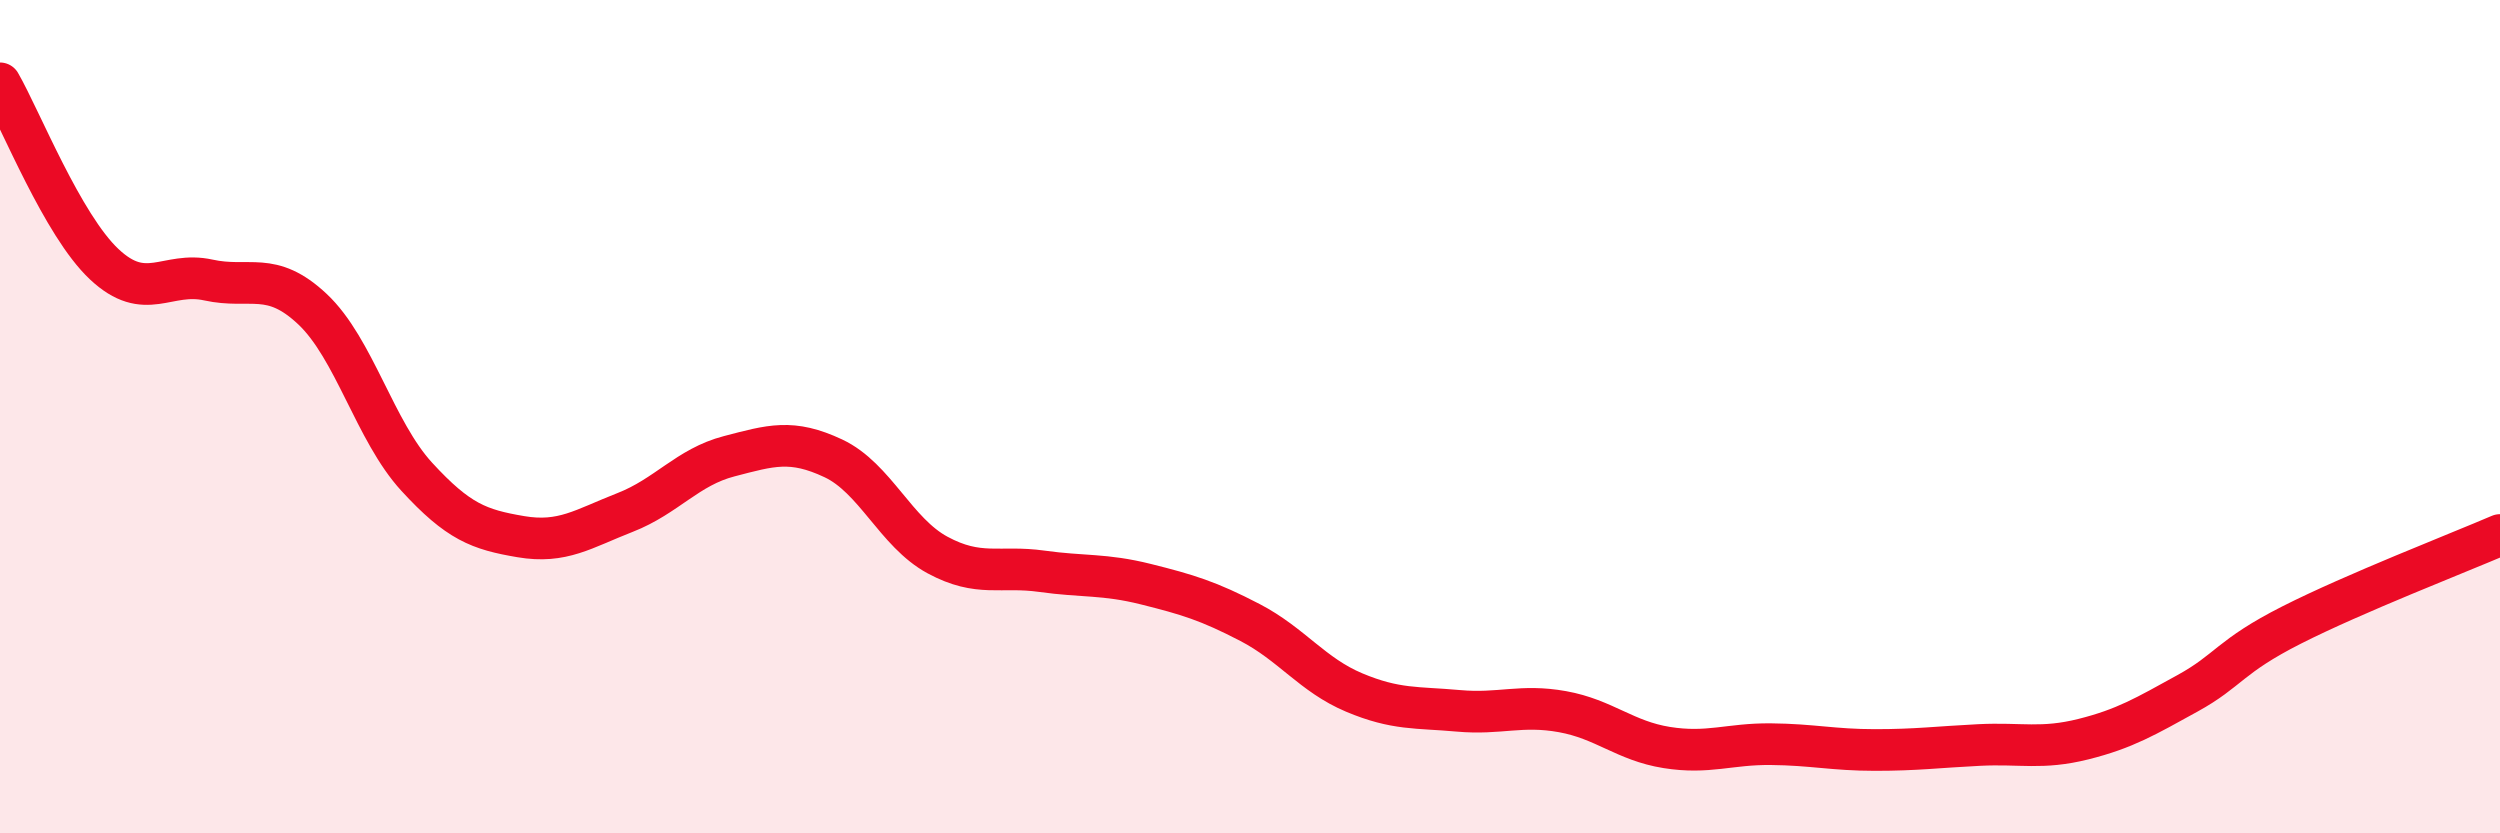
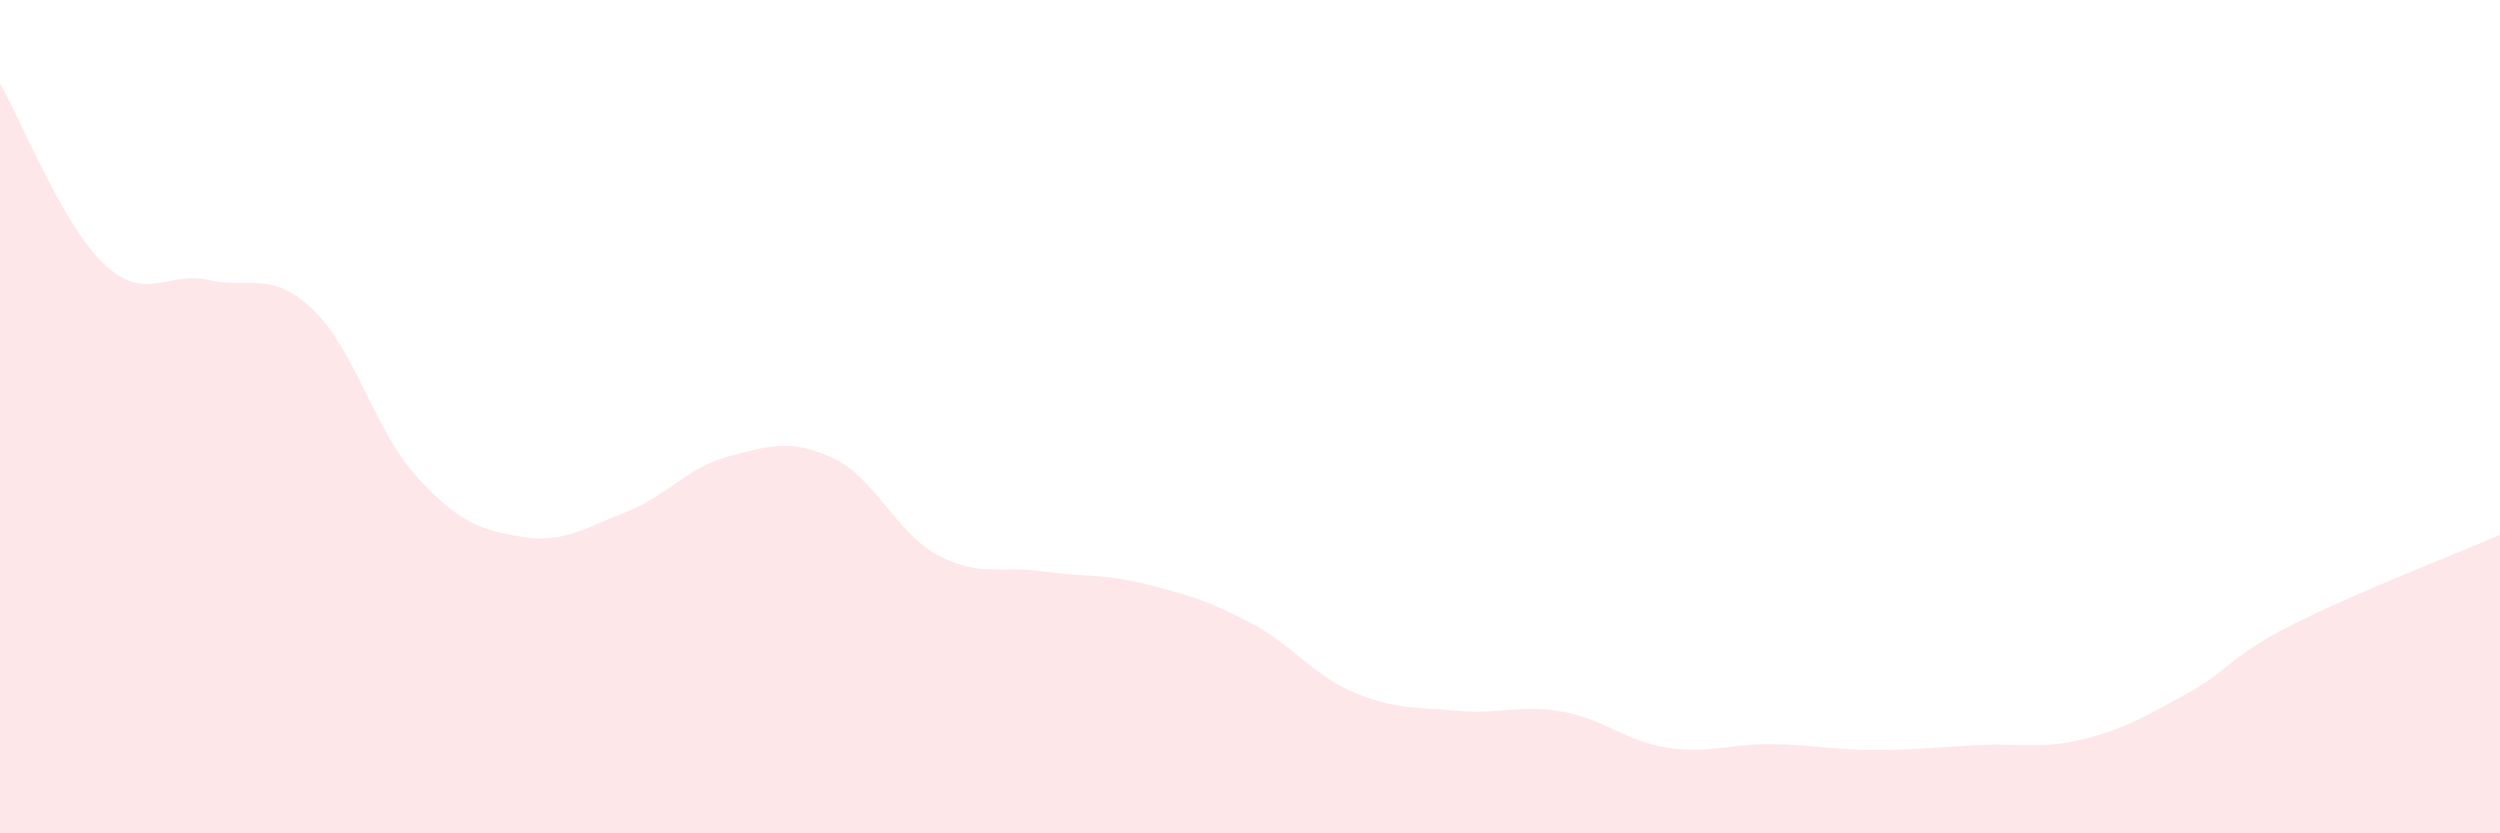
<svg xmlns="http://www.w3.org/2000/svg" width="60" height="20" viewBox="0 0 60 20">
  <path d="M 0,2 C 0.5,2.87 1.5,5.4 2.5,6.34 C 3.5,7.28 4,6.5 5,6.72 C 6,6.94 6.5,6.48 7.5,7.42 C 8.5,8.36 9,10.35 10,11.44 C 11,12.53 11.5,12.71 12.5,12.88 C 13.5,13.05 14,12.69 15,12.3 C 16,11.91 16.5,11.21 17.5,10.95 C 18.5,10.69 19,10.53 20,11 C 21,11.47 21.5,12.78 22.5,13.32 C 23.5,13.86 24,13.57 25,13.71 C 26,13.85 26.5,13.77 27.5,14.02 C 28.5,14.27 29,14.42 30,14.94 C 31,15.46 31.5,16.2 32.5,16.62 C 33.5,17.04 34,16.97 35,17.06 C 36,17.15 36.5,16.9 37.5,17.08 C 38.5,17.26 39,17.78 40,17.94 C 41,18.1 41.5,17.85 42.5,17.86 C 43.5,17.87 44,18 45,18 C 46,18 46.5,17.93 47.5,17.88 C 48.5,17.83 49,17.99 50,17.74 C 51,17.49 51.5,17.19 52.5,16.64 C 53.5,16.09 53.5,15.76 55,15 C 56.5,14.24 59,13.27 60,12.84L60 20L0 20Z" fill="#EB0A25" opacity="0.1" stroke-linecap="round" stroke-linejoin="round" />
-   <path d="M 0,2 C 0.5,2.87 1.5,5.4 2.5,6.34 C 3.5,7.28 4,6.5 5,6.72 C 6,6.94 6.5,6.48 7.5,7.42 C 8.5,8.36 9,10.35 10,11.44 C 11,12.53 11.5,12.71 12.5,12.88 C 13.5,13.05 14,12.69 15,12.3 C 16,11.91 16.5,11.21 17.5,10.95 C 18.5,10.69 19,10.53 20,11 C 21,11.47 21.5,12.78 22.5,13.32 C 23.5,13.86 24,13.57 25,13.71 C 26,13.85 26.5,13.77 27.5,14.02 C 28.5,14.27 29,14.42 30,14.94 C 31,15.46 31.5,16.2 32.5,16.62 C 33.5,17.04 34,16.97 35,17.06 C 36,17.15 36.5,16.9 37.5,17.08 C 38.5,17.26 39,17.78 40,17.94 C 41,18.1 41.5,17.85 42.5,17.86 C 43.5,17.87 44,18 45,18 C 46,18 46.5,17.93 47.5,17.88 C 48.5,17.83 49,17.99 50,17.74 C 51,17.49 51.5,17.19 52.5,16.64 C 53.5,16.09 53.5,15.76 55,15 C 56.5,14.24 59,13.27 60,12.84" stroke="#EB0A25" stroke-width="1" fill="none" stroke-linecap="round" stroke-linejoin="round" />
</svg>